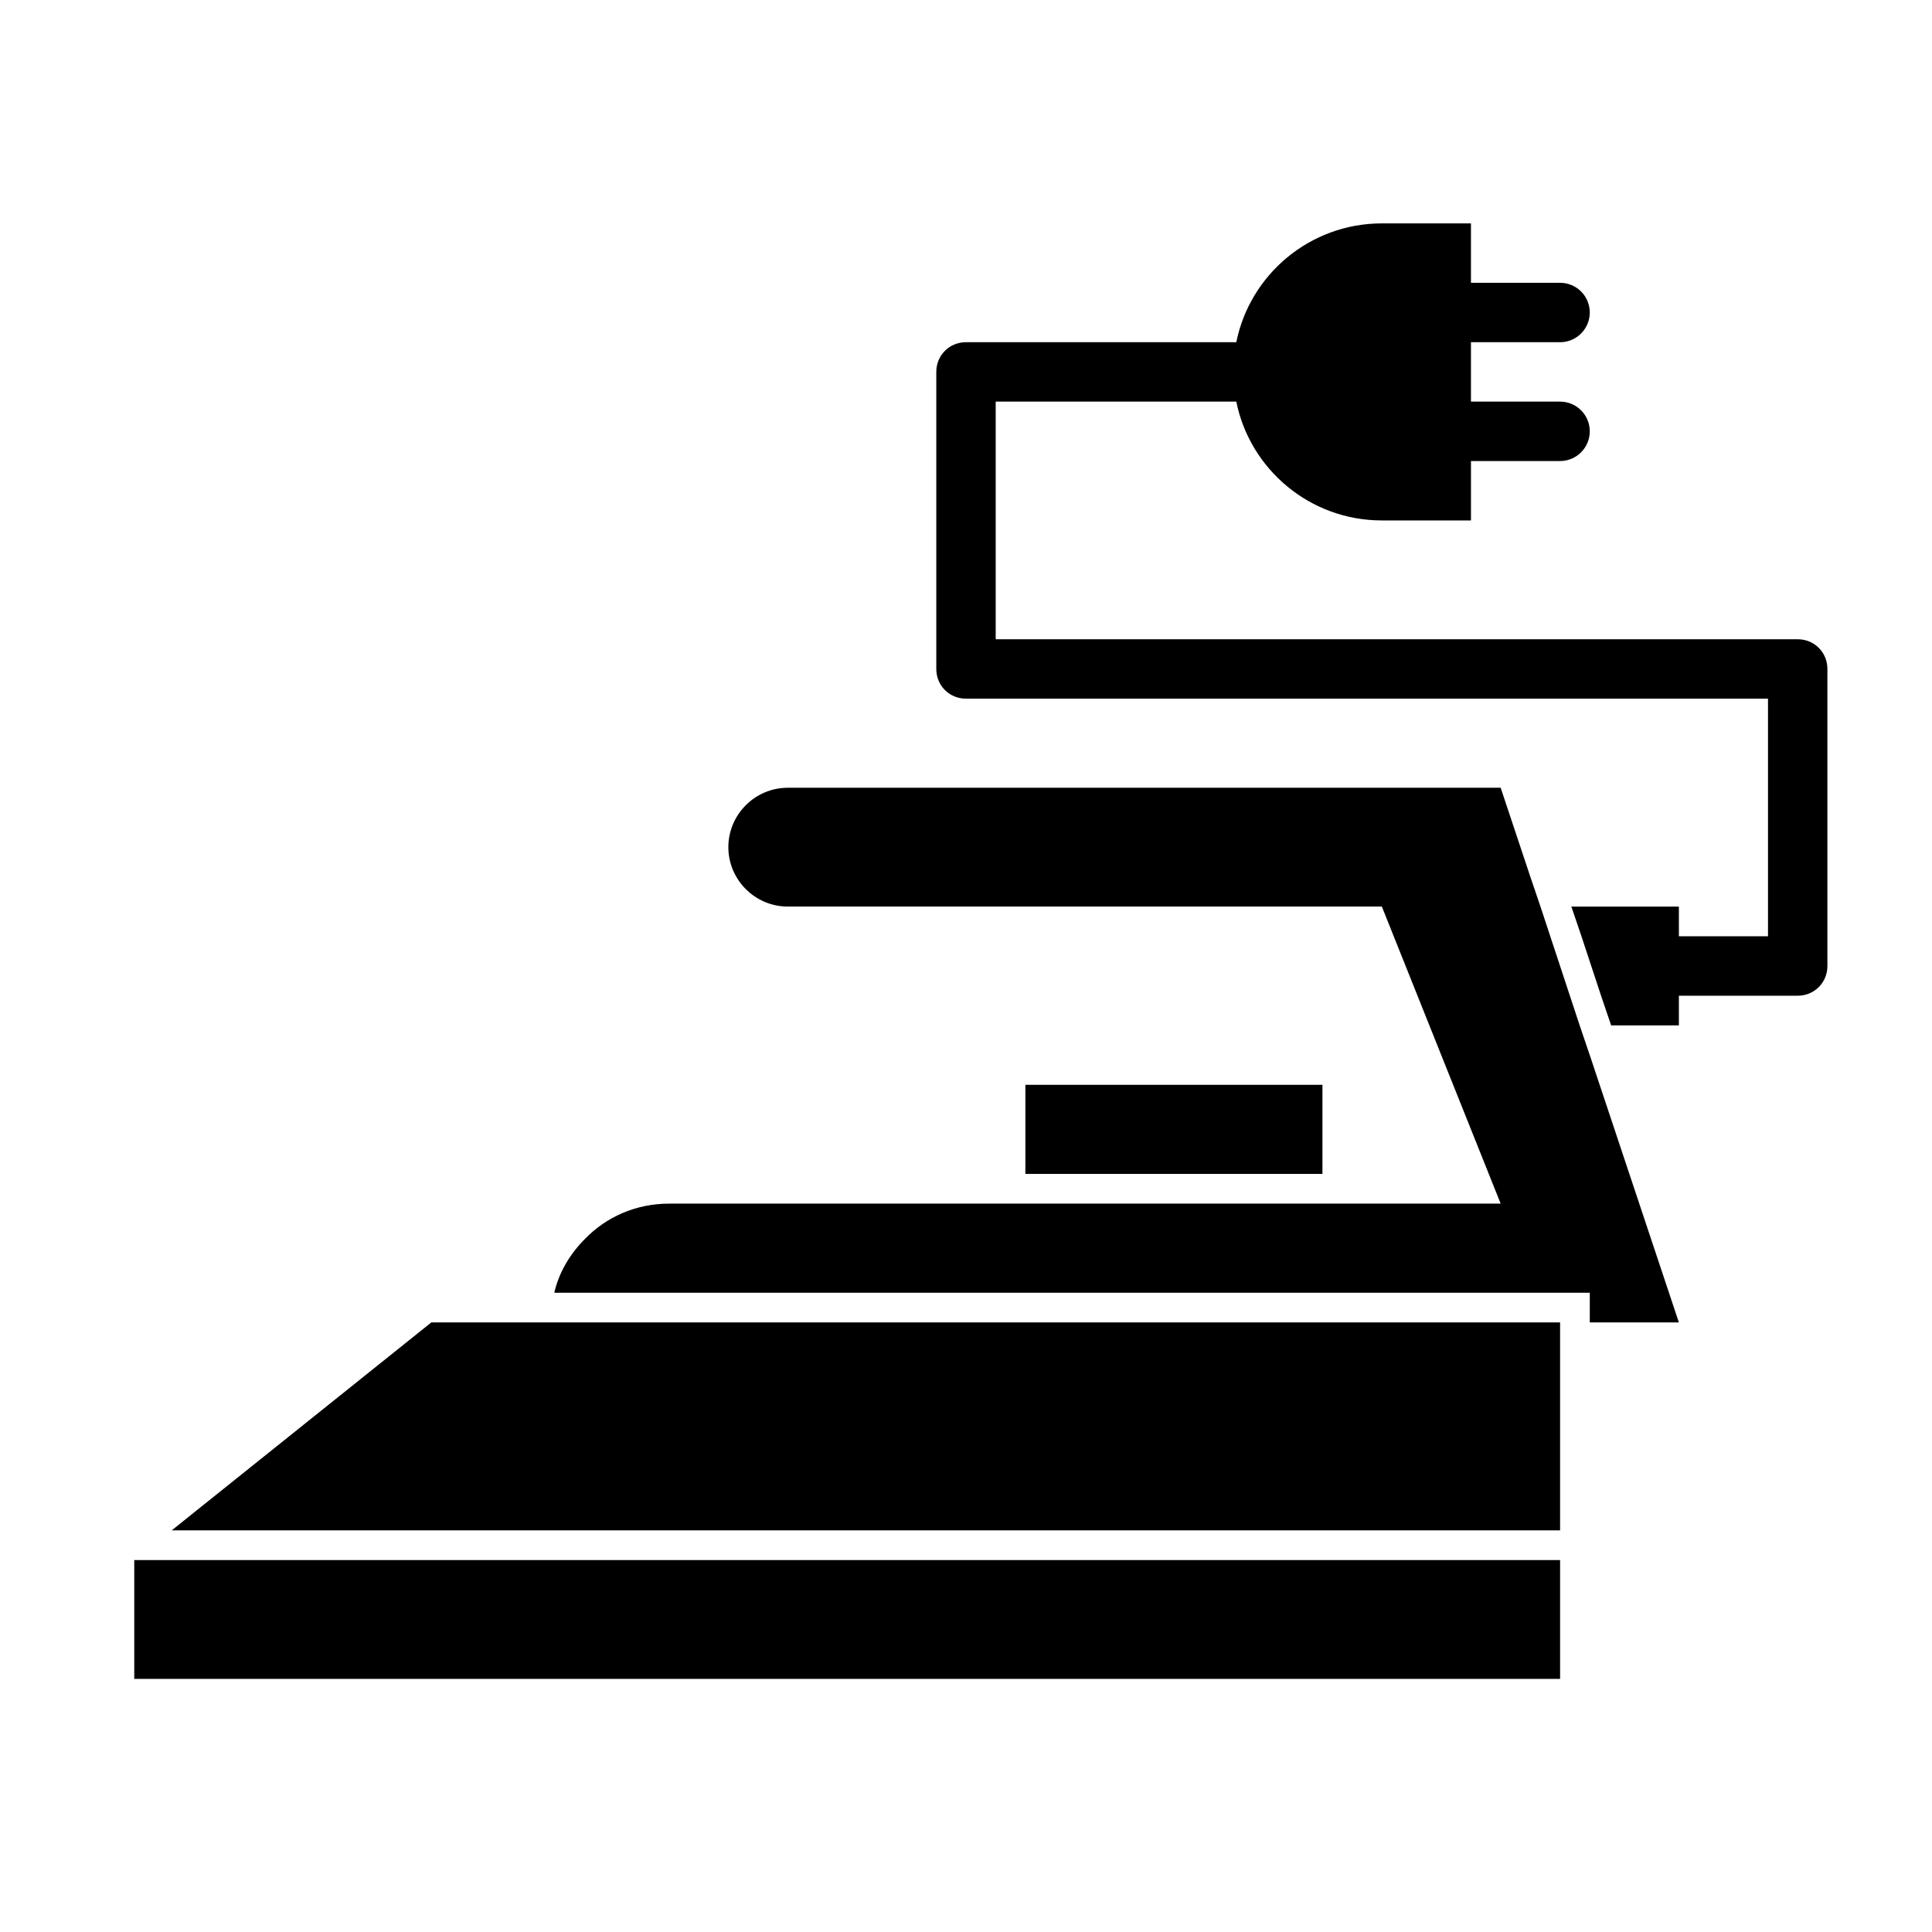
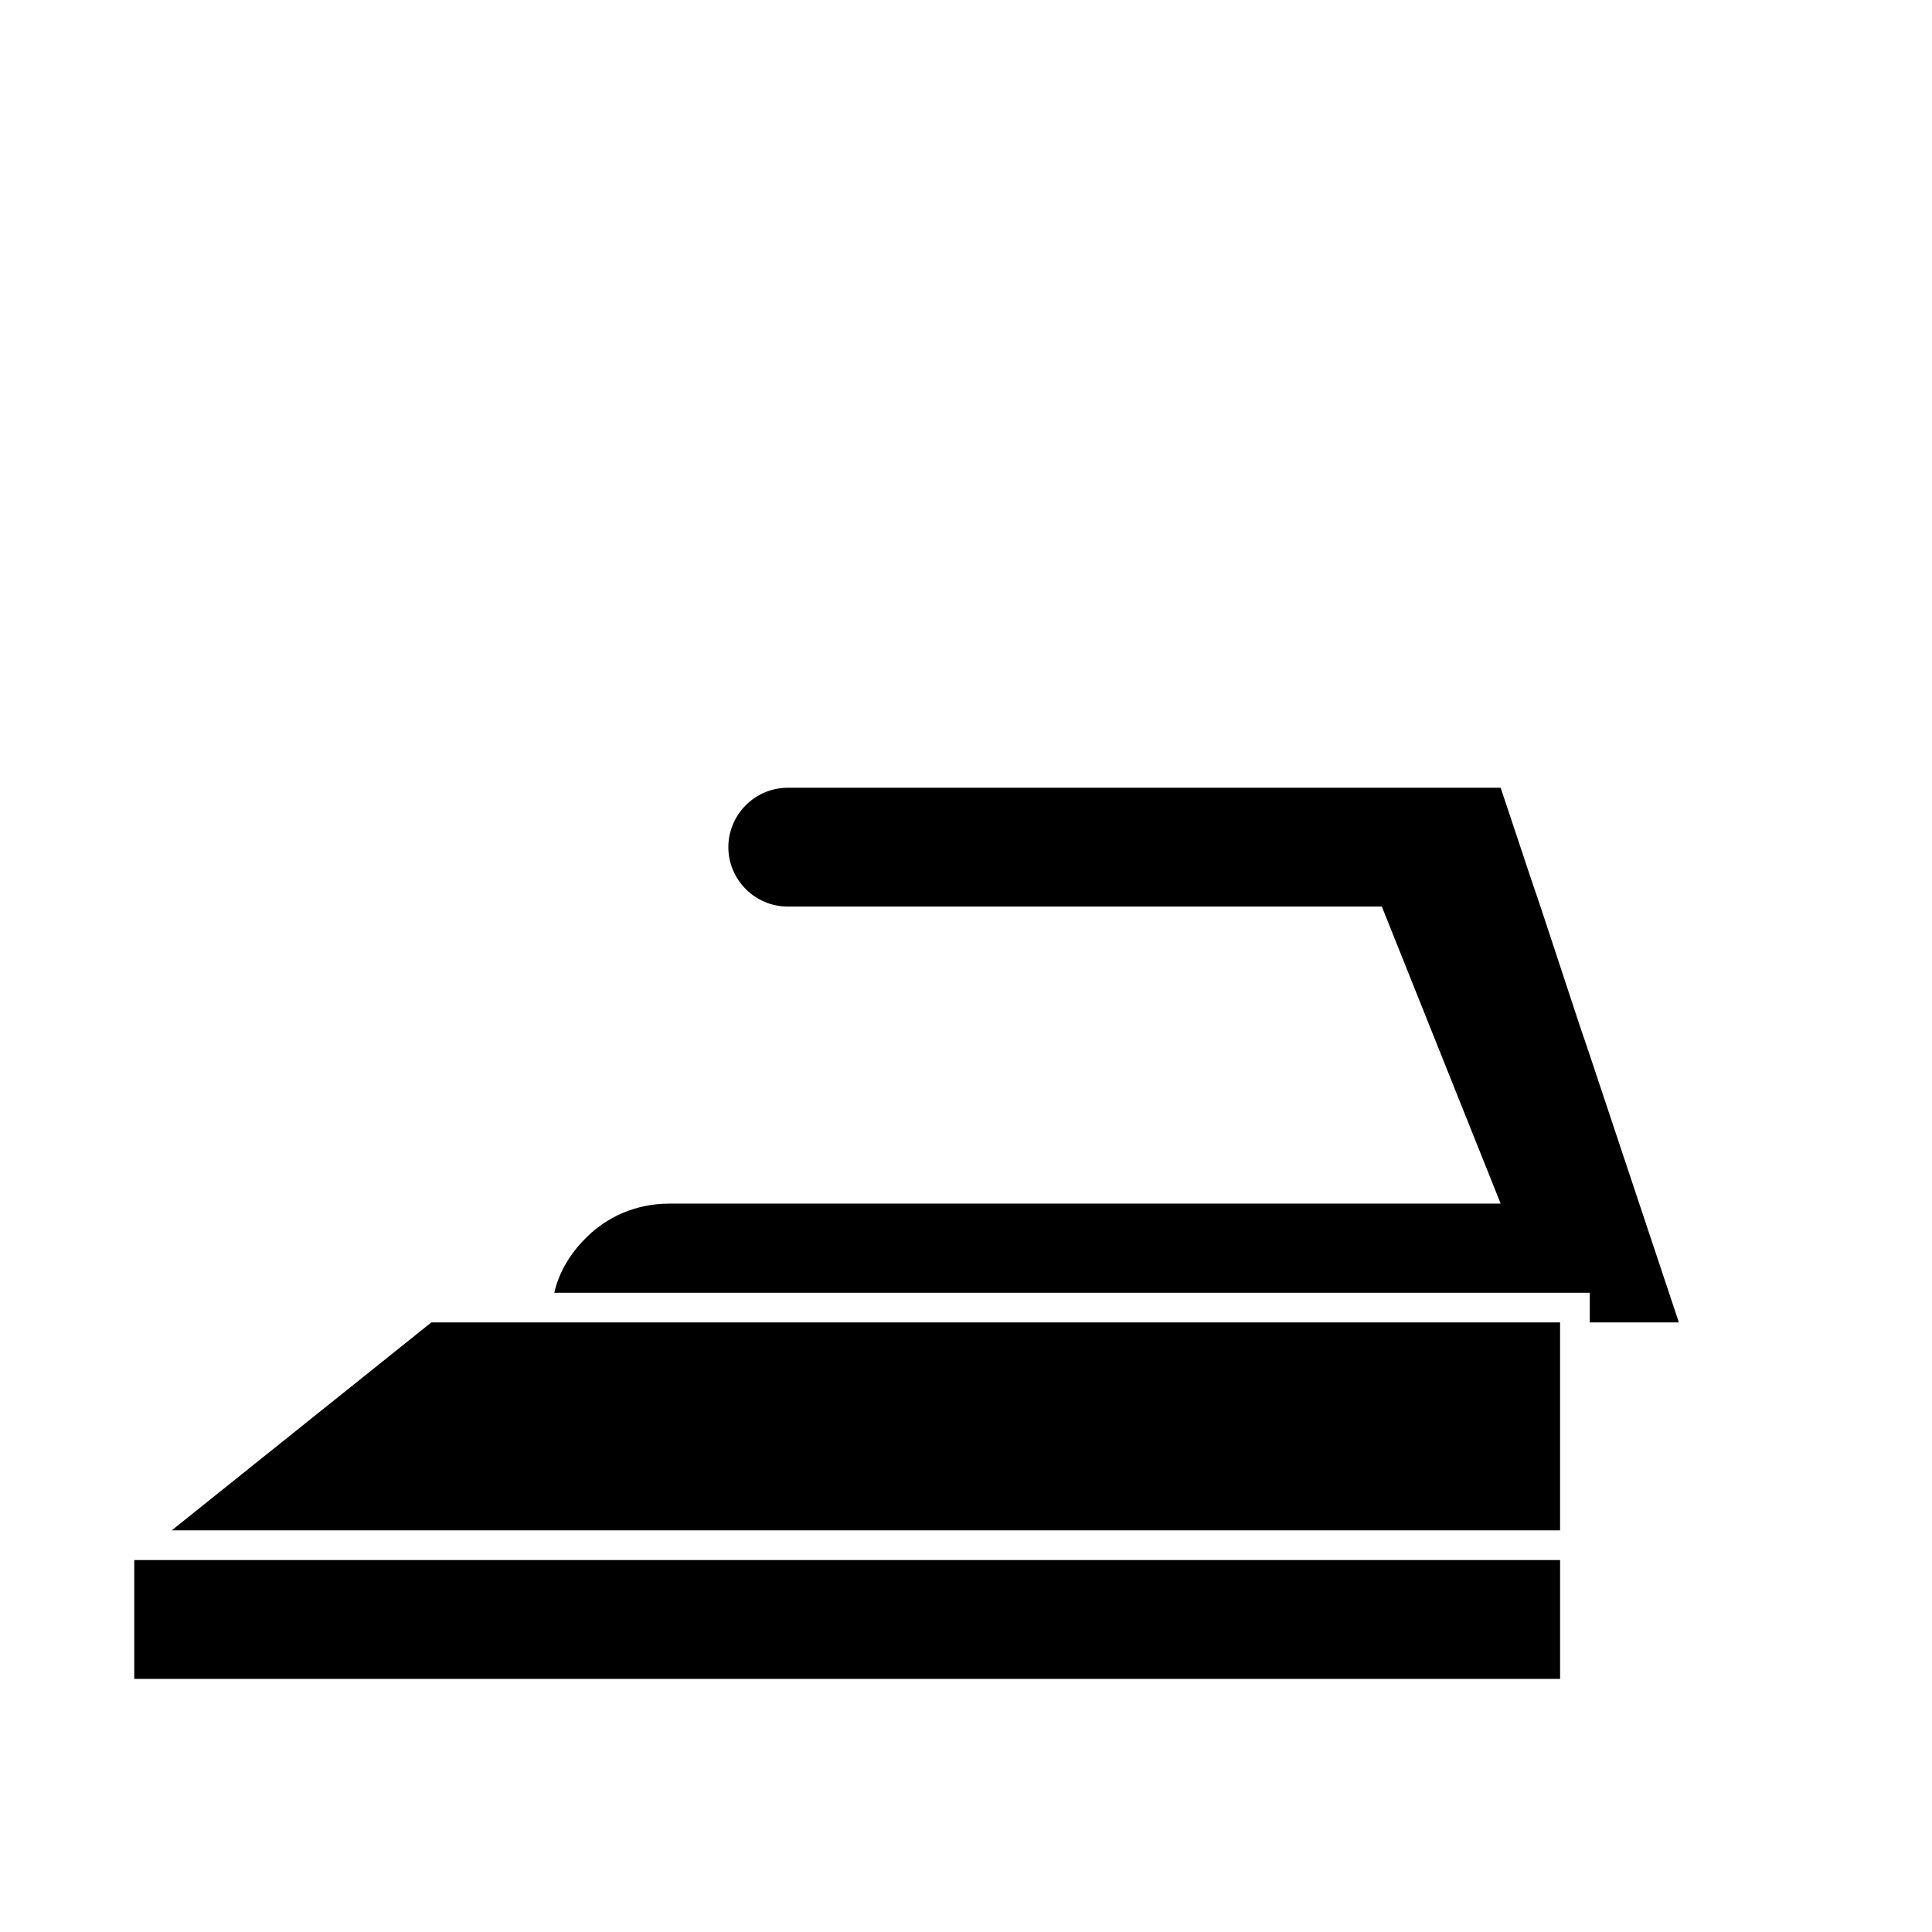
<svg xmlns="http://www.w3.org/2000/svg" fill="#000000" width="800px" height="800px" version="1.1" viewBox="144 144 512 512">
  <g>
    <path d="m179.58 565.31v23.613h377.86v-31.488h-377.86z" />
    <path d="m258.3 494.46-68.801 55.105h367.94v-55.105z" />
-     <path d="m620.41 313.41h-212.54v-62.977h63.762c3.621 17.949 19.523 31.488 38.574 31.488h23.617v-15.742h23.613c4.344 0 7.871-3.527 7.871-7.871 0.004-4.348-3.523-7.875-7.871-7.875h-23.617v-15.742h23.617c4.344 0 7.871-3.527 7.871-7.871 0.004-4.348-3.523-7.875-7.871-7.875h-23.617v-15.742h-23.613c-19.051 0-34.953 13.539-38.574 31.488h-71.633c-4.41 0-7.871 3.465-7.871 7.871v78.719c0 4.41 3.465 7.871 7.871 7.871h212.54v62.977h-23.617v-7.871h-28.496l2.676 7.871 5.195 15.742 2.676 7.871 17.949 0.004v-7.871h31.488c4.41 0 7.871-3.465 7.871-7.871v-78.719c0.004-4.41-3.461-7.875-7.871-7.875z" />
    <path d="m562.63 415.74-10.391-31.488-2.676-7.871-7.871-23.617h-188.93c-8.66 0-15.742 7.086-15.742 15.742 0 8.66 7.086 15.742 15.742 15.742h157.44l31.488 78.719h-133.82l-86.594 0.008c-8.66 0-16.531 3.465-22.199 9.289-3.938 3.938-6.926 8.816-8.188 14.328h8.188l266.23-0.004v7.871h23.613l-23.617-70.848z" />
-     <path d="m494.46 455.1v-23.613h-78.719v23.613z" />
  </g>
</svg>